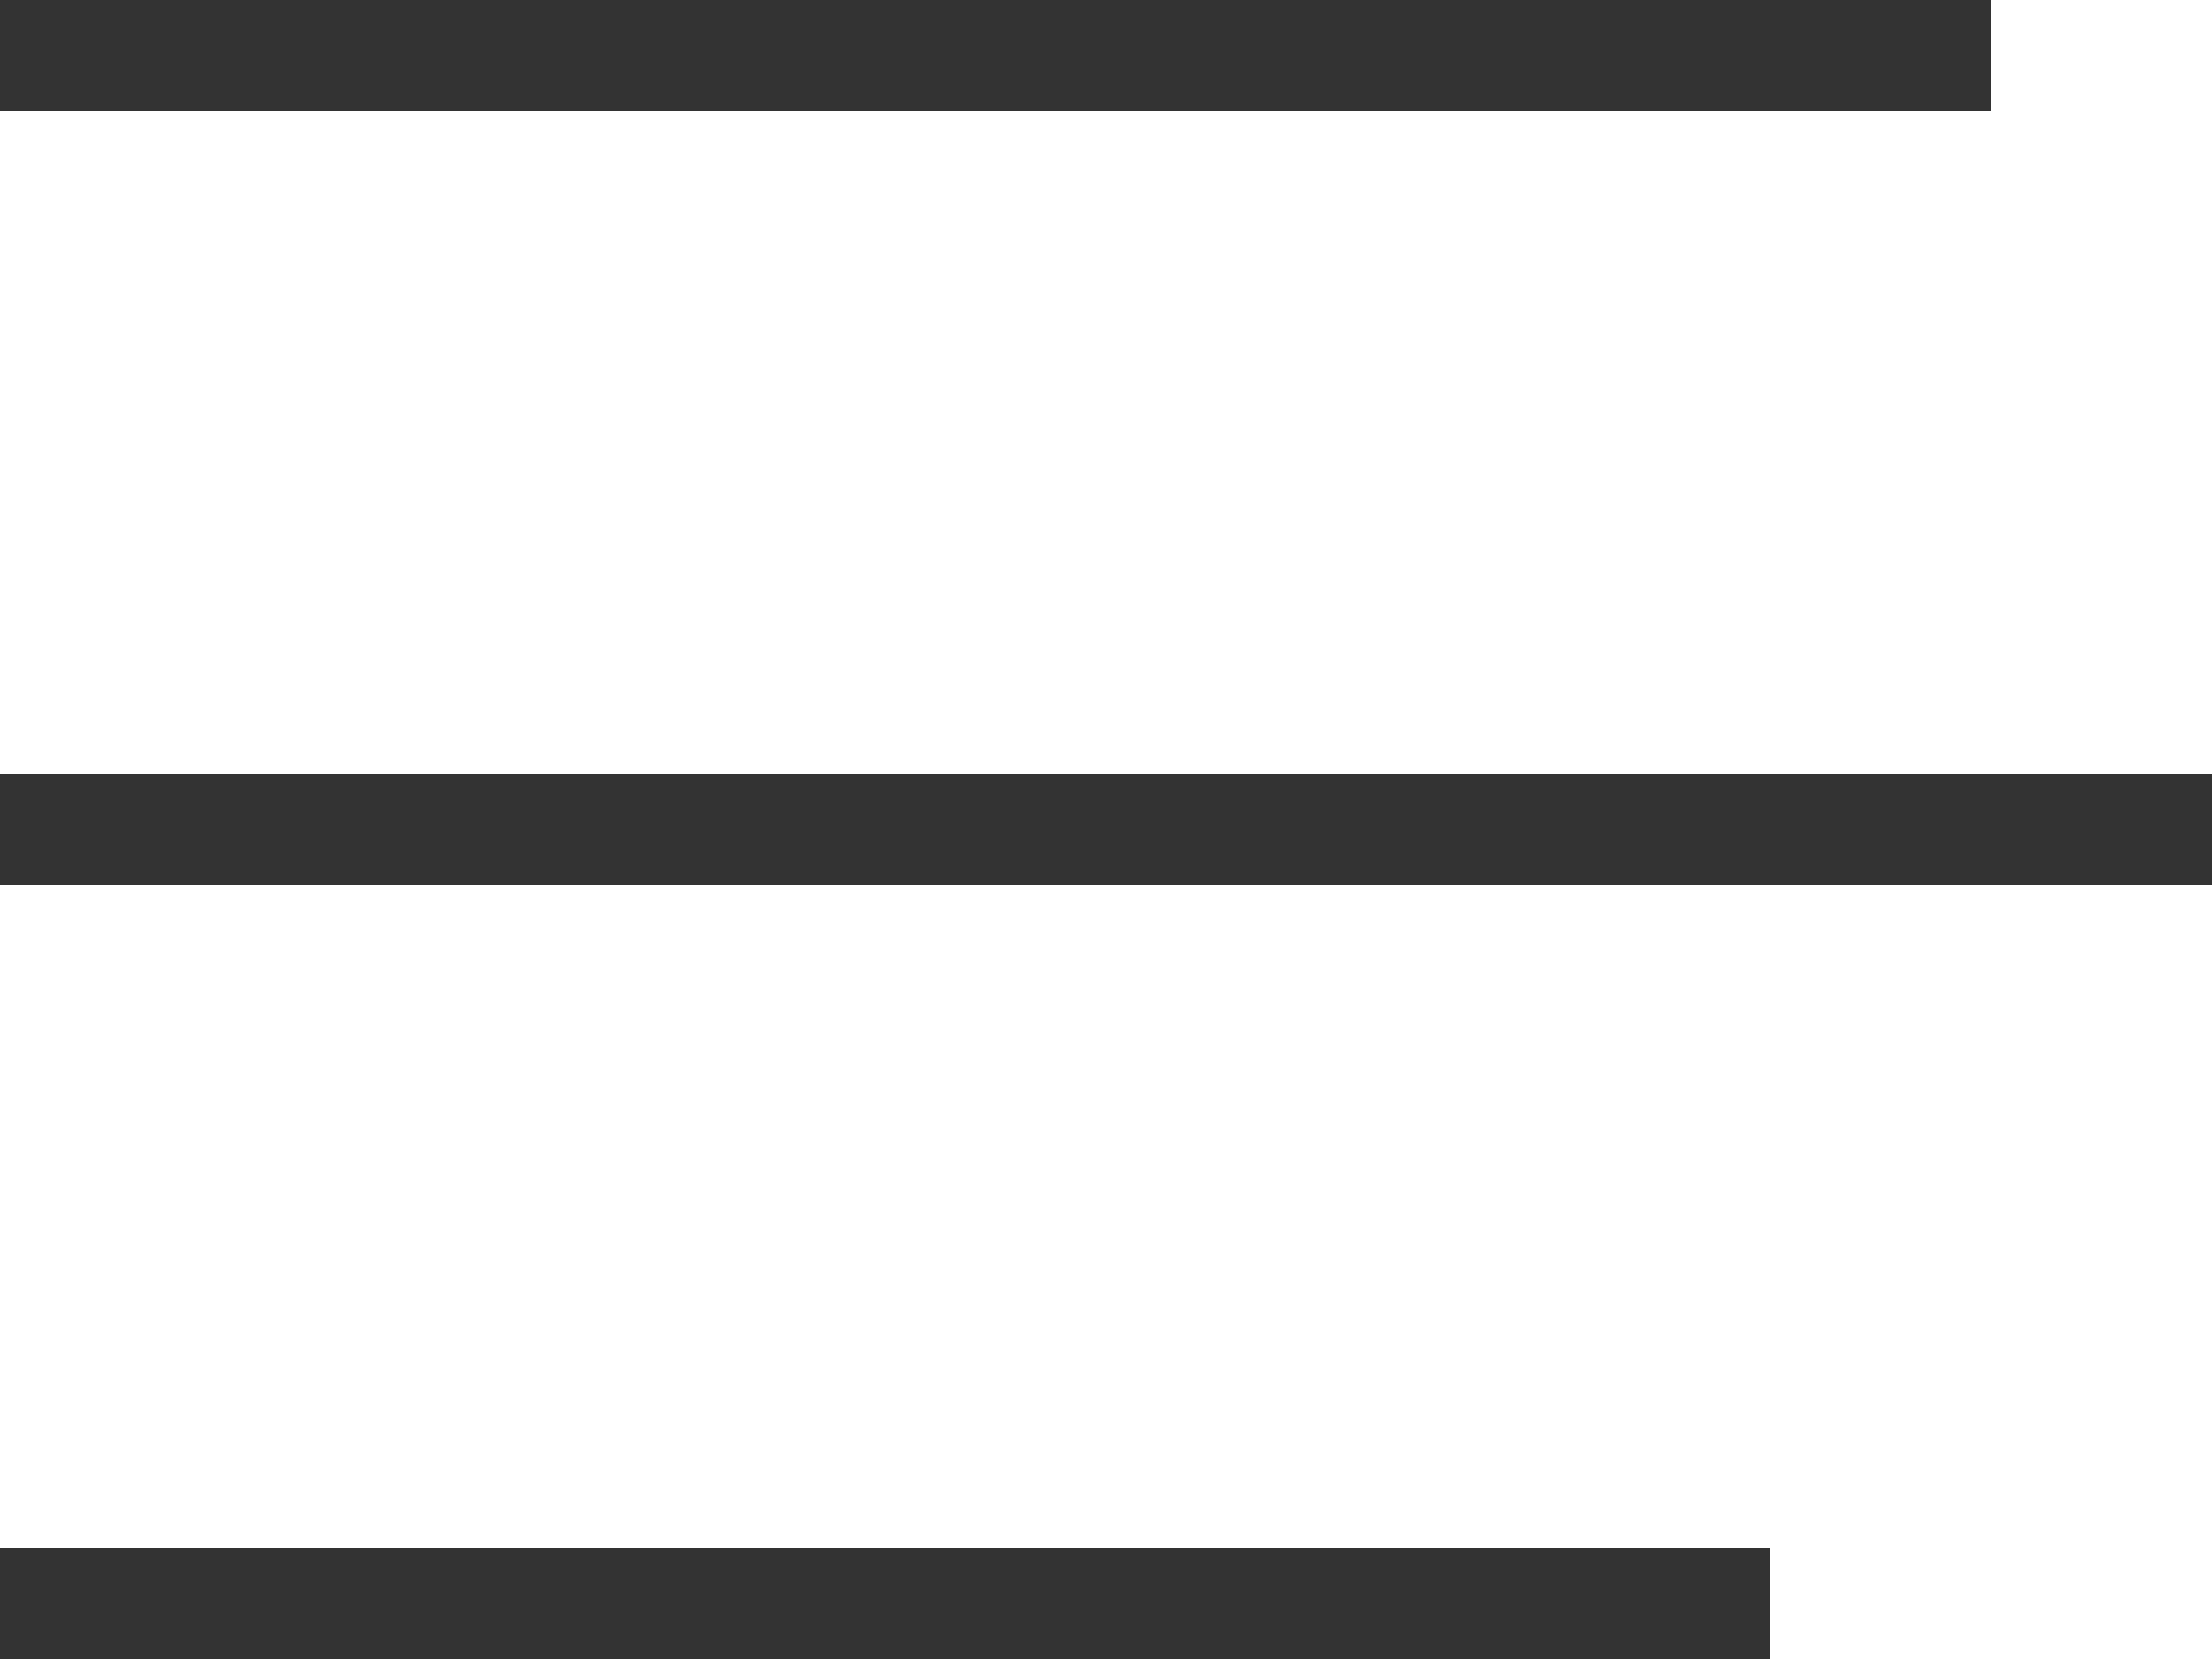
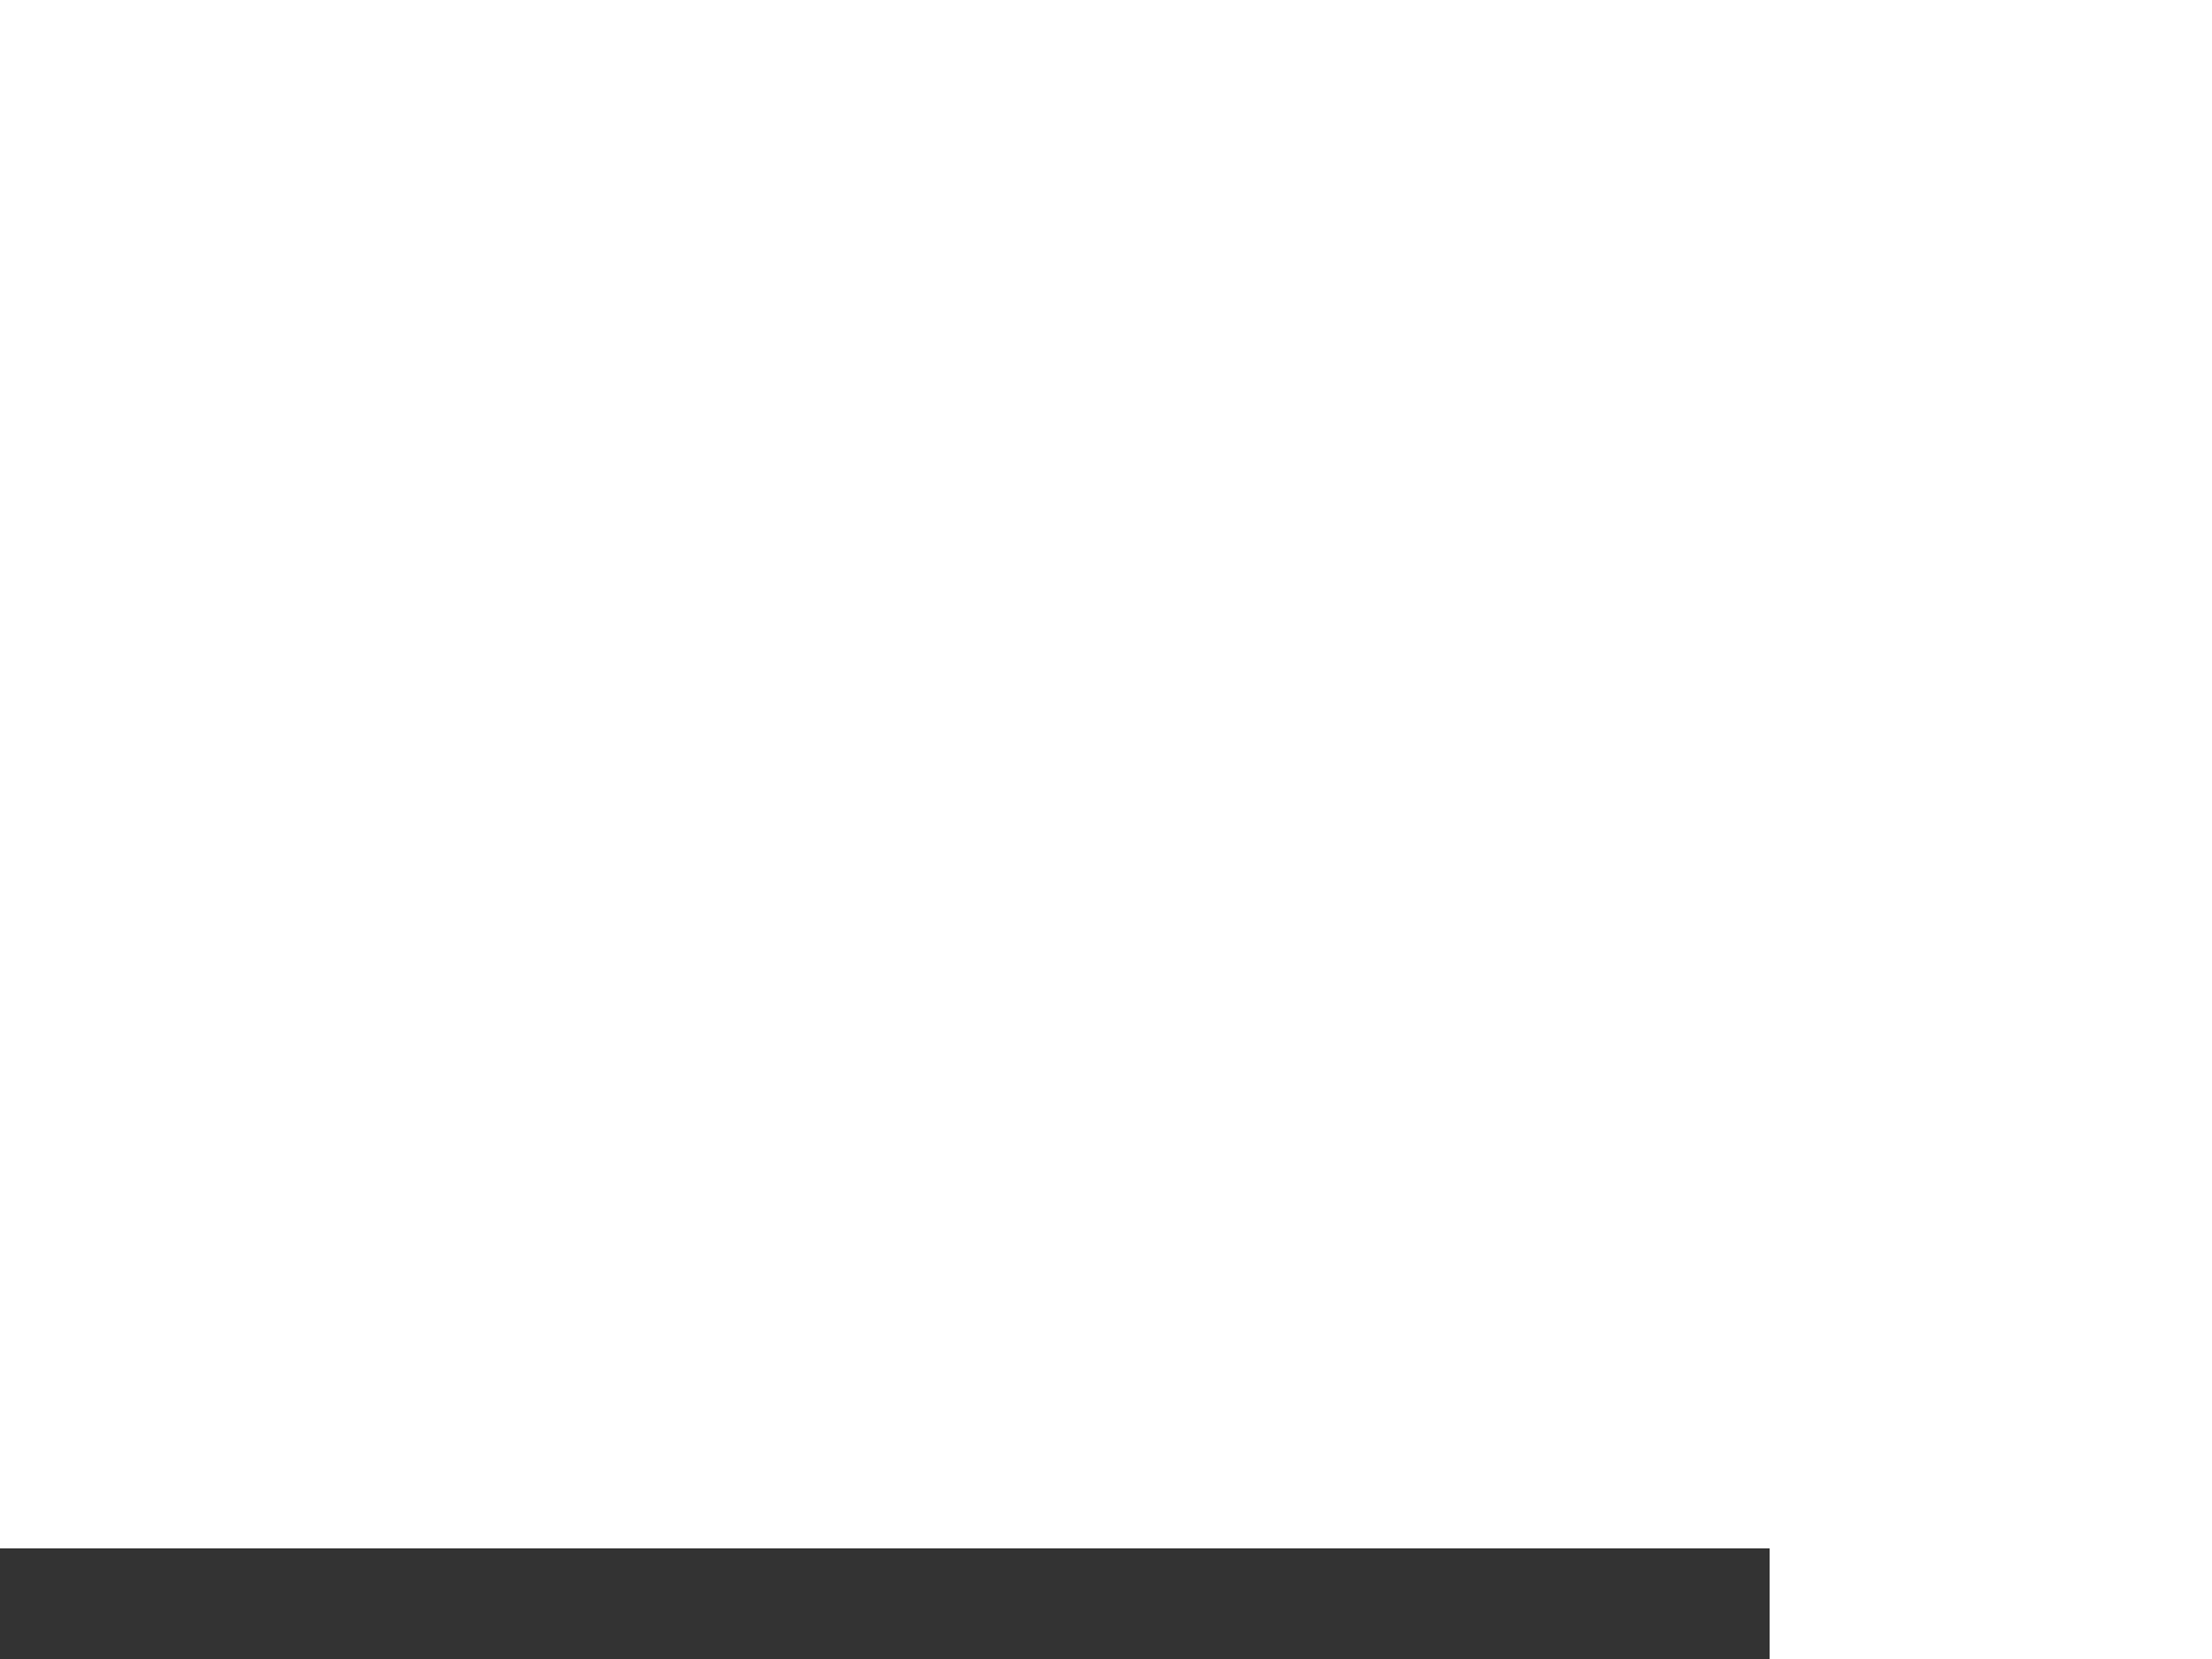
<svg xmlns="http://www.w3.org/2000/svg" width="40" height="30" viewBox="0 0 40 30">
  <g id="グループ_32" data-name="グループ 32" transform="translate(-680 -1811)">
-     <rect id="長方形_46" data-name="長方形 46" width="36" height="2" transform="translate(680 1811)" fill="#333" />
-     <rect id="長方形_47" data-name="長方形 47" width="40" height="2" transform="translate(680 1825)" fill="#333" />
    <rect id="長方形_48" data-name="長方形 48" width="32" height="2" transform="translate(680 1839)" fill="#333" />
  </g>
</svg>